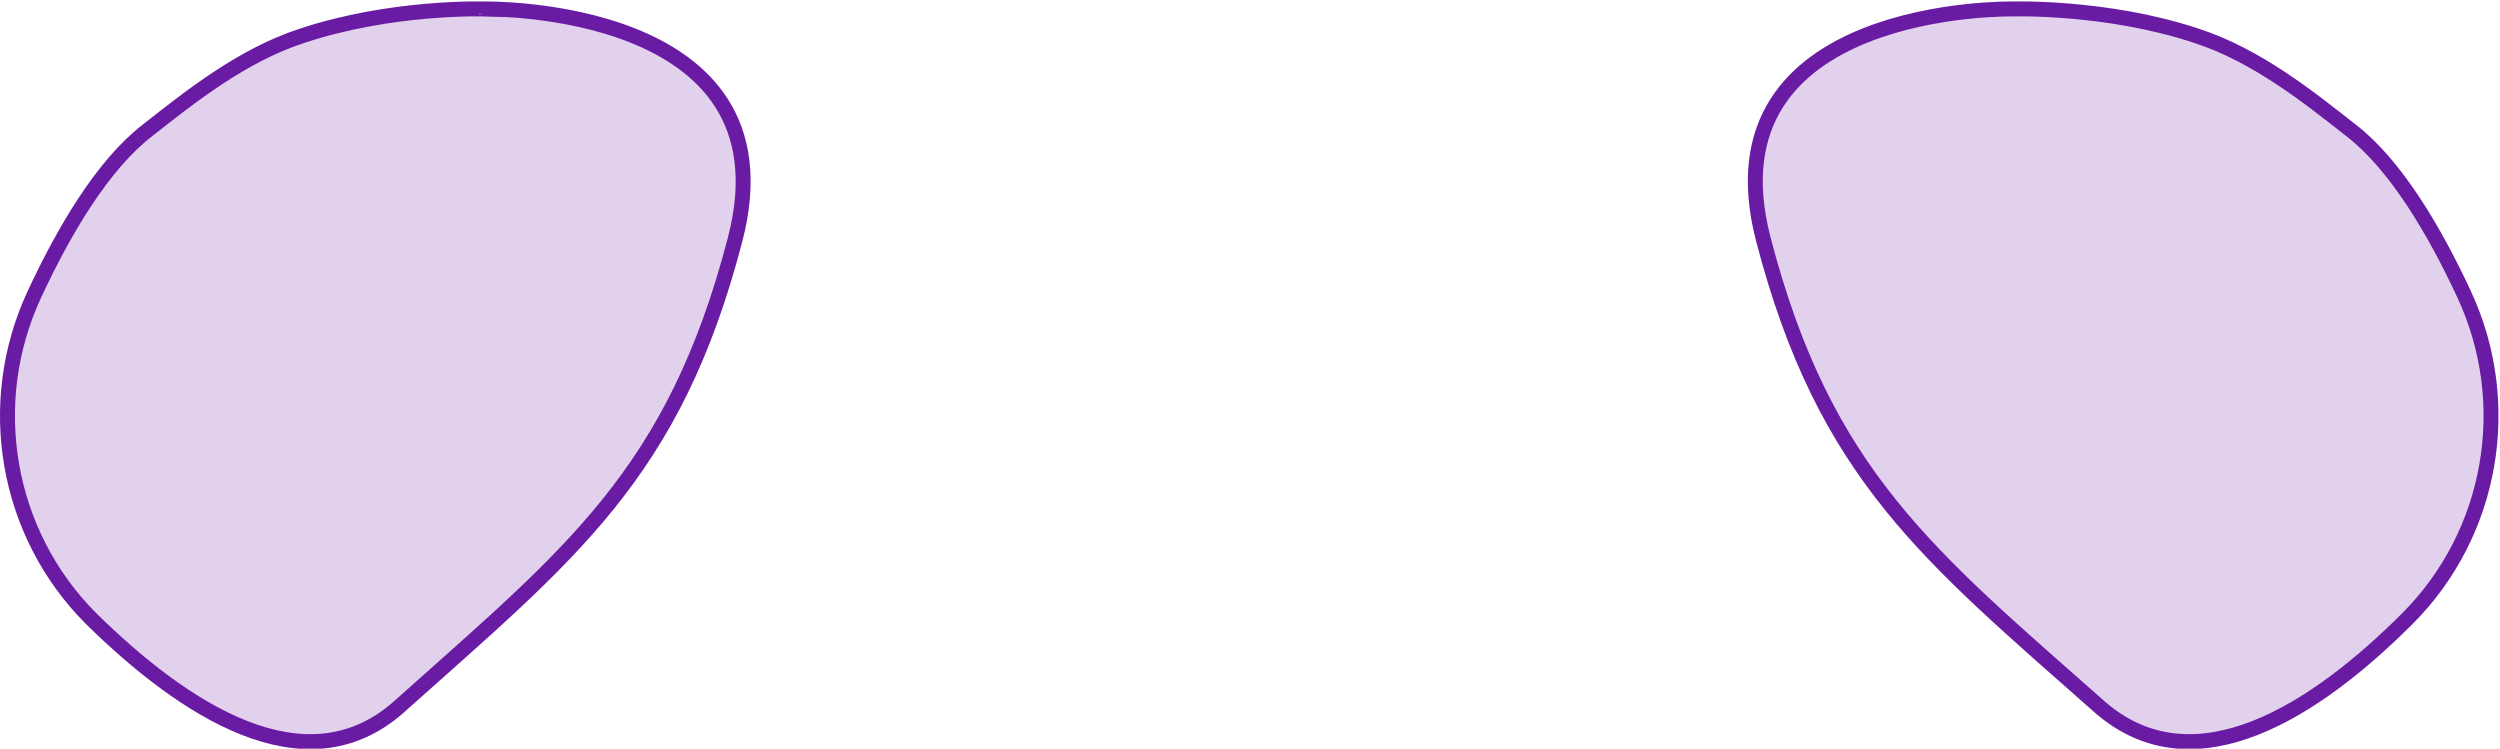
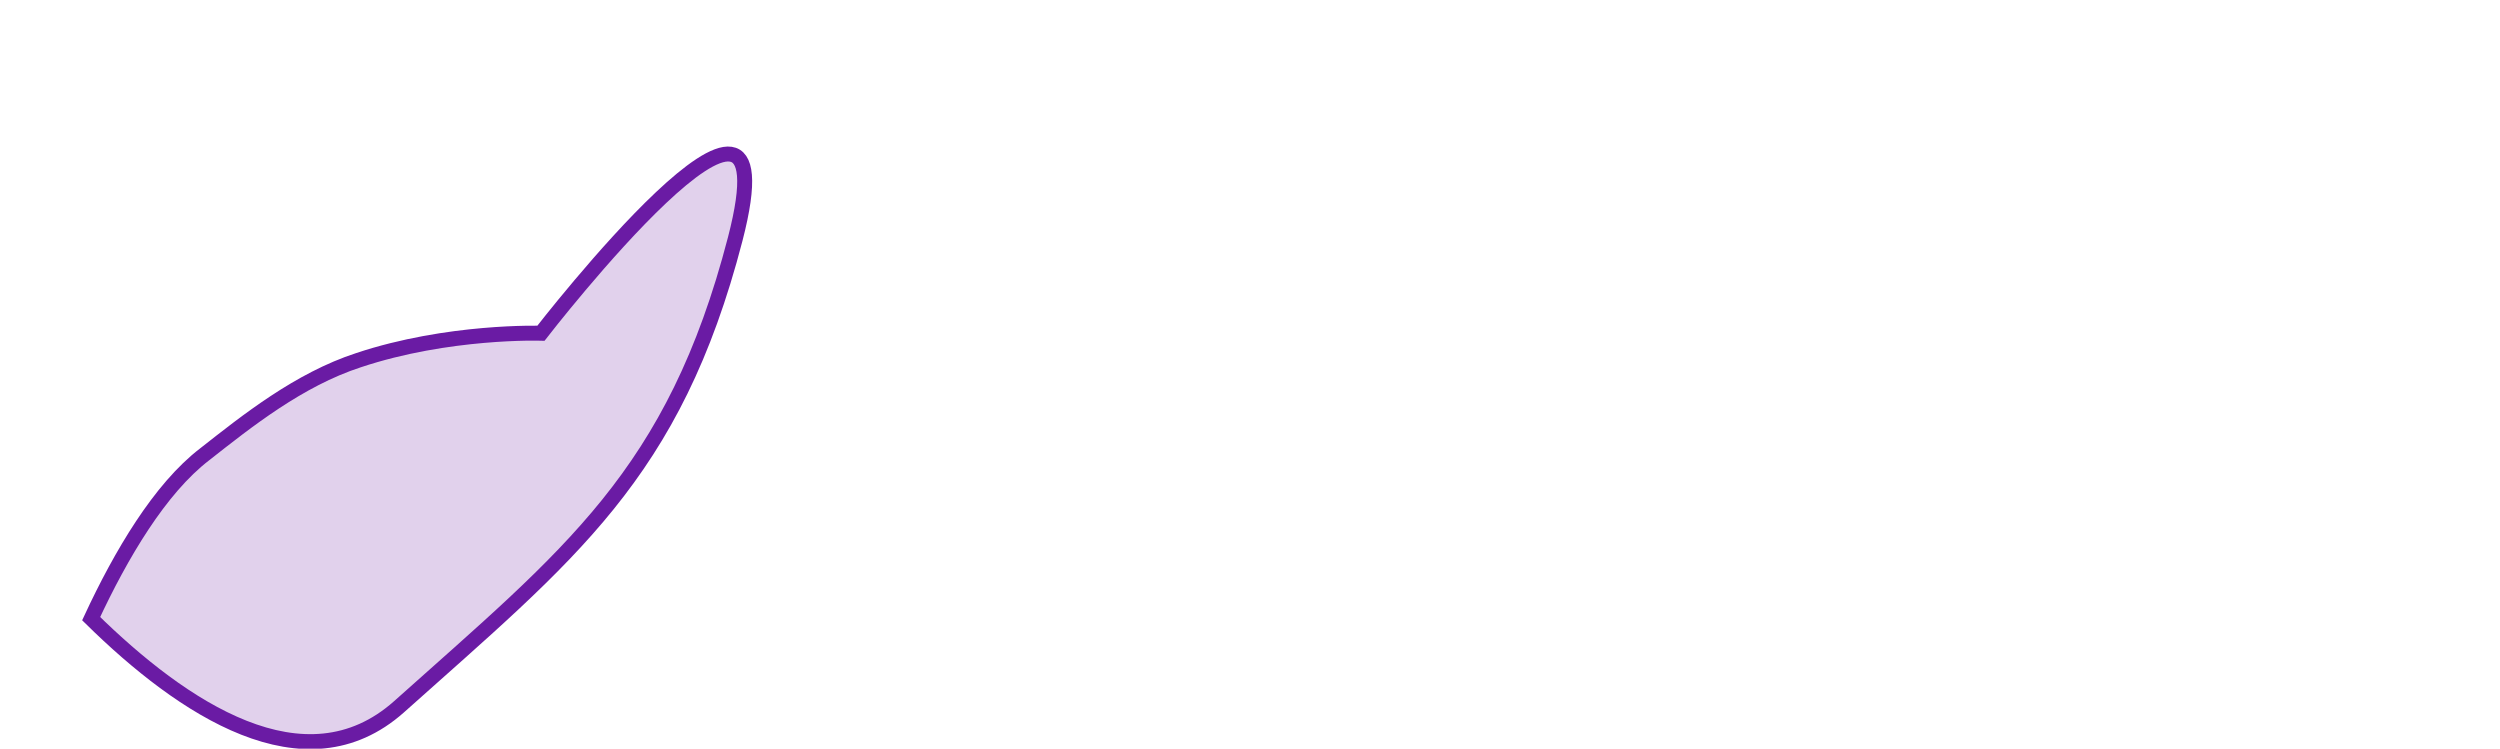
<svg xmlns="http://www.w3.org/2000/svg" version="1.0" id="Layer_3" x="0px" y="0px" viewBox="0 0 167.3 50.1" style="enable-background:new 0 0 167.3 50.1;" xml:space="preserve">
  <style type="text/css">
	.st0{fill:#6A1CA4;fill-opacity:0.2;stroke:#6A1BA4;stroke-miterlimit:10;}
</style>
-   <path class="st0" d="M161.1,41.4c5.7-5.7,7.2-14.4,3.8-21.7c-2-4.3-4.6-8.7-7.6-11c-2.8-2.2-6.3-5-10.3-6.3c-6-2-12.3-1.8-12.3-1.8  S113.9,0.2,118,16s11.1,21.2,22.5,31.3C146.9,52.9,155.1,47.4,161.1,41.4z" />
-   <path class="st0" d="M6.1,41.4C0.4,35.7-1.1,27,2.3,19.7c2-4.3,4.6-8.7,7.6-11c2.8-2.2,6.3-5,10.3-6.3c6-2,12.2-1.8,12.2-1.8  S53.3,0.2,49.2,16S38.1,37.1,26.7,47.3C20.4,52.9,12.2,47.4,6.1,41.4z" />
+   <path class="st0" d="M6.1,41.4c2-4.3,4.6-8.7,7.6-11c2.8-2.2,6.3-5,10.3-6.3c6-2,12.2-1.8,12.2-1.8  S53.3,0.2,49.2,16S38.1,37.1,26.7,47.3C20.4,52.9,12.2,47.4,6.1,41.4z" />
</svg>